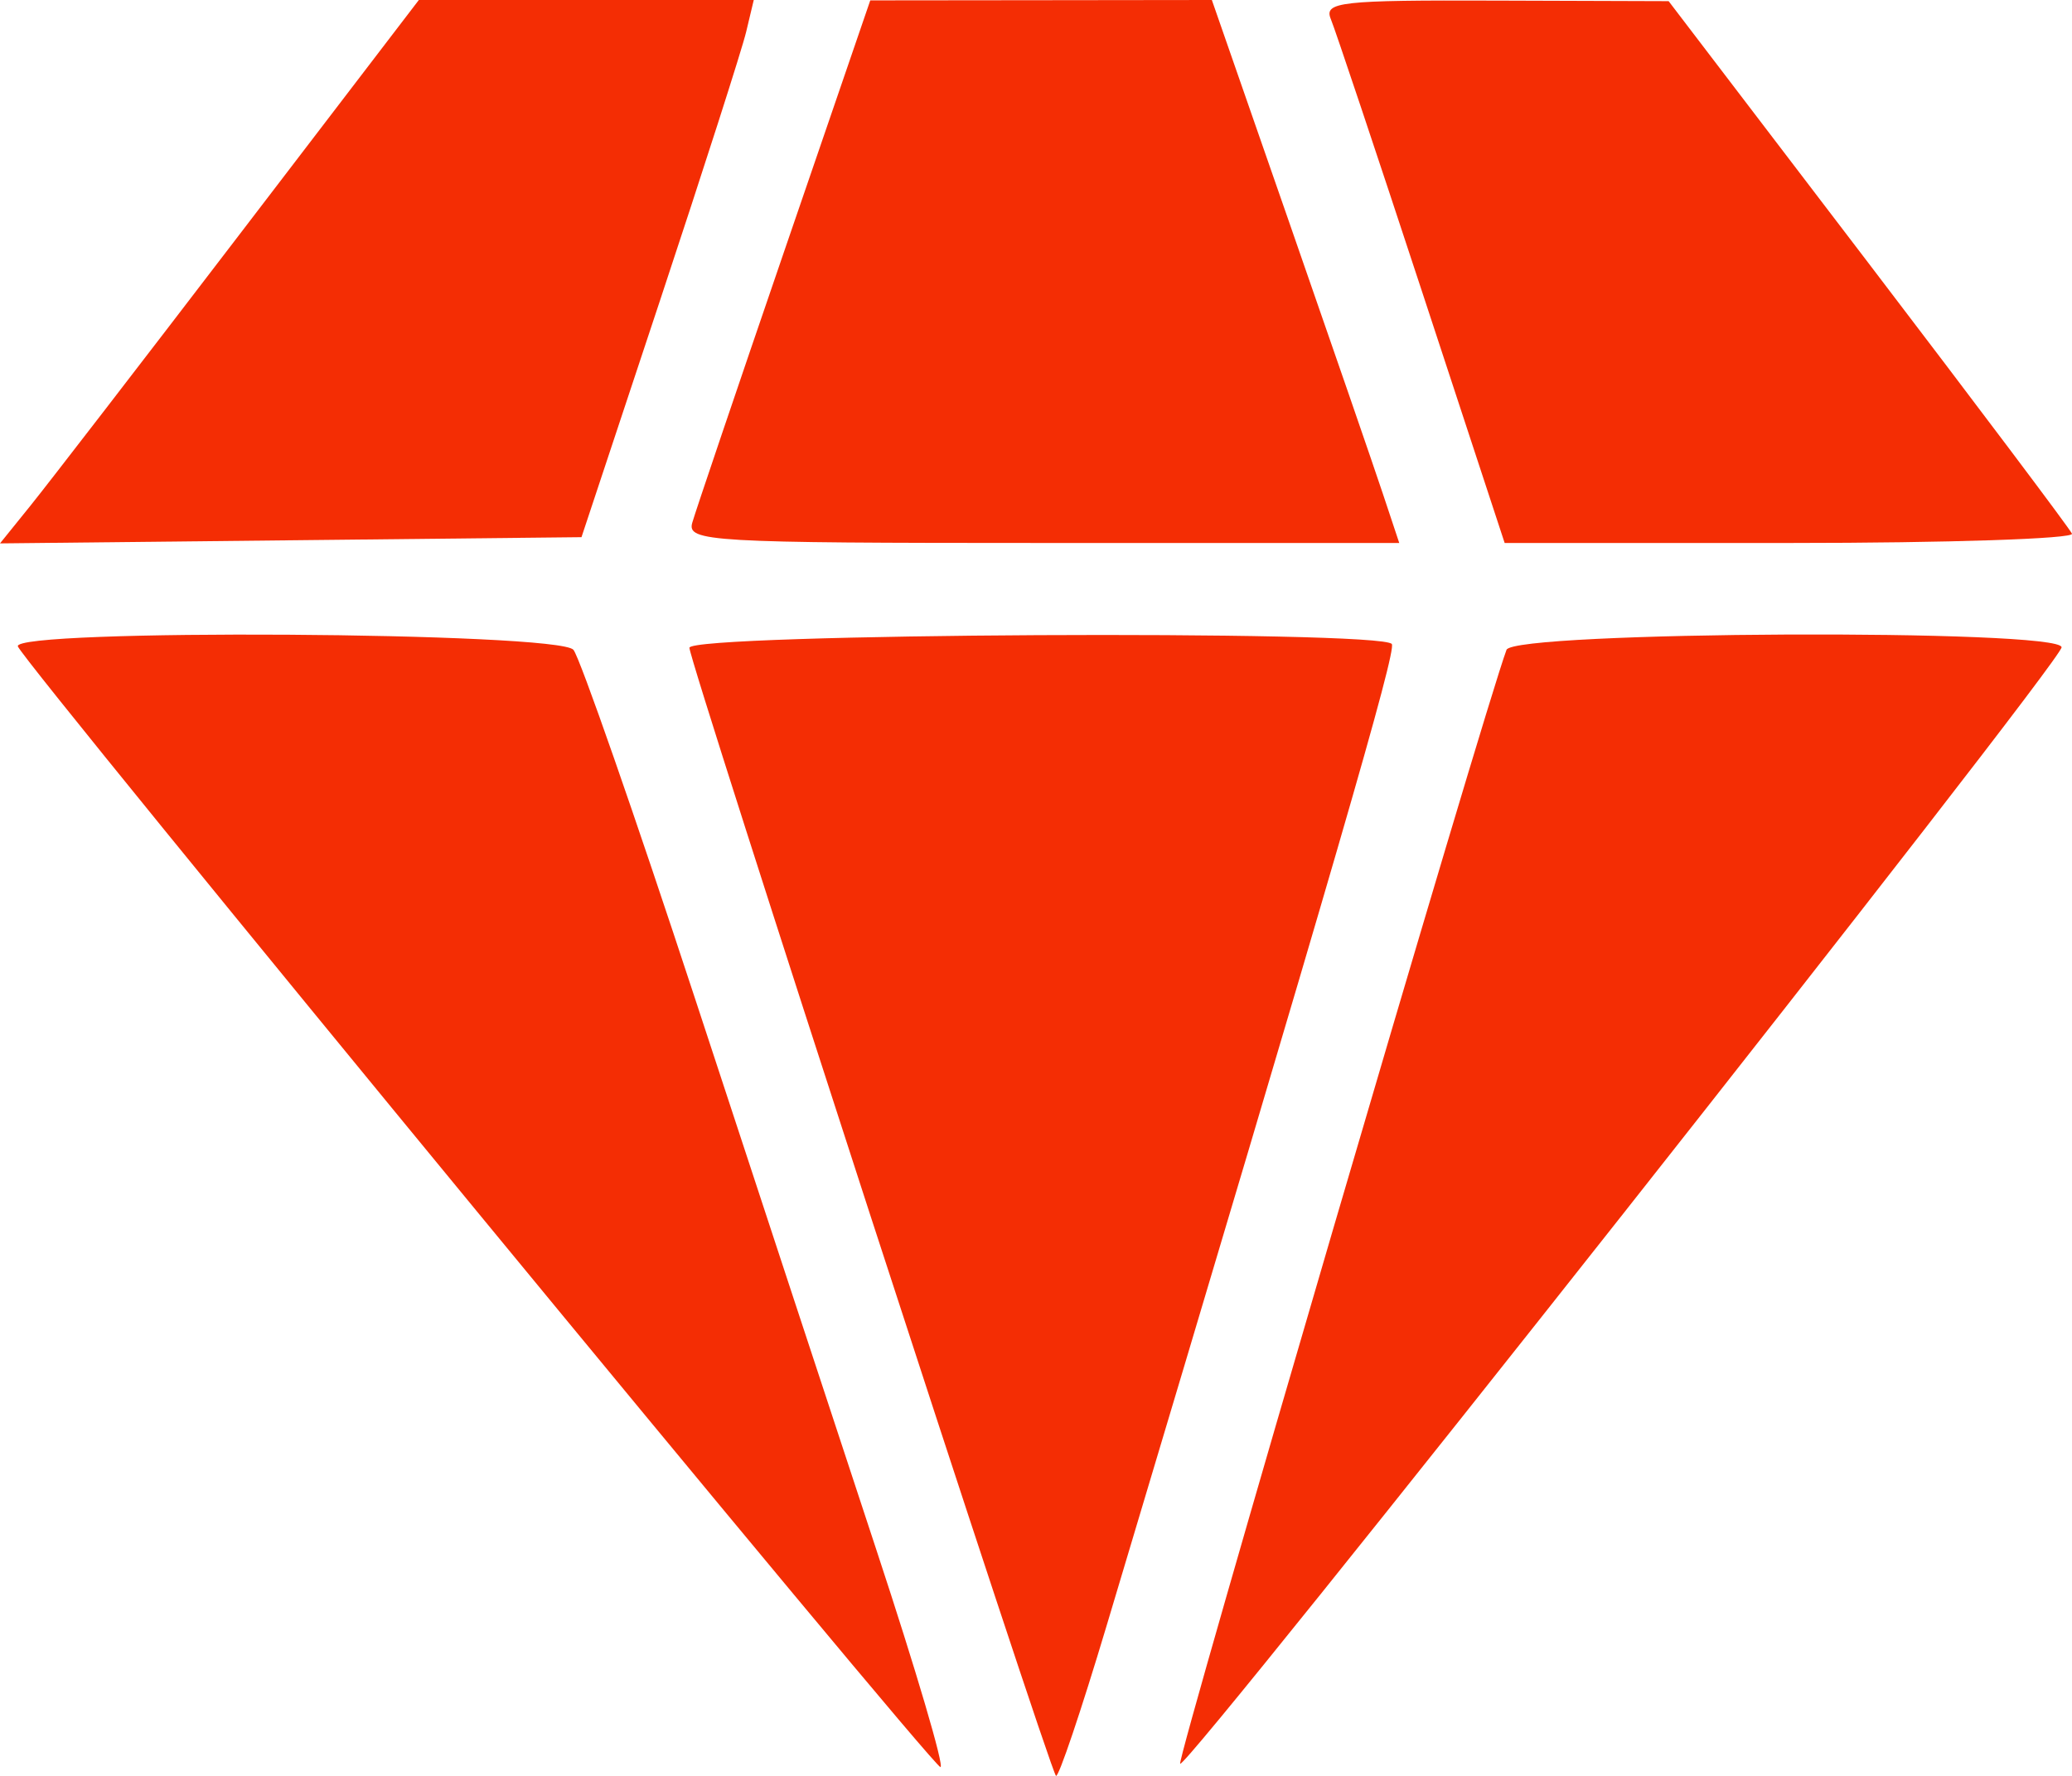
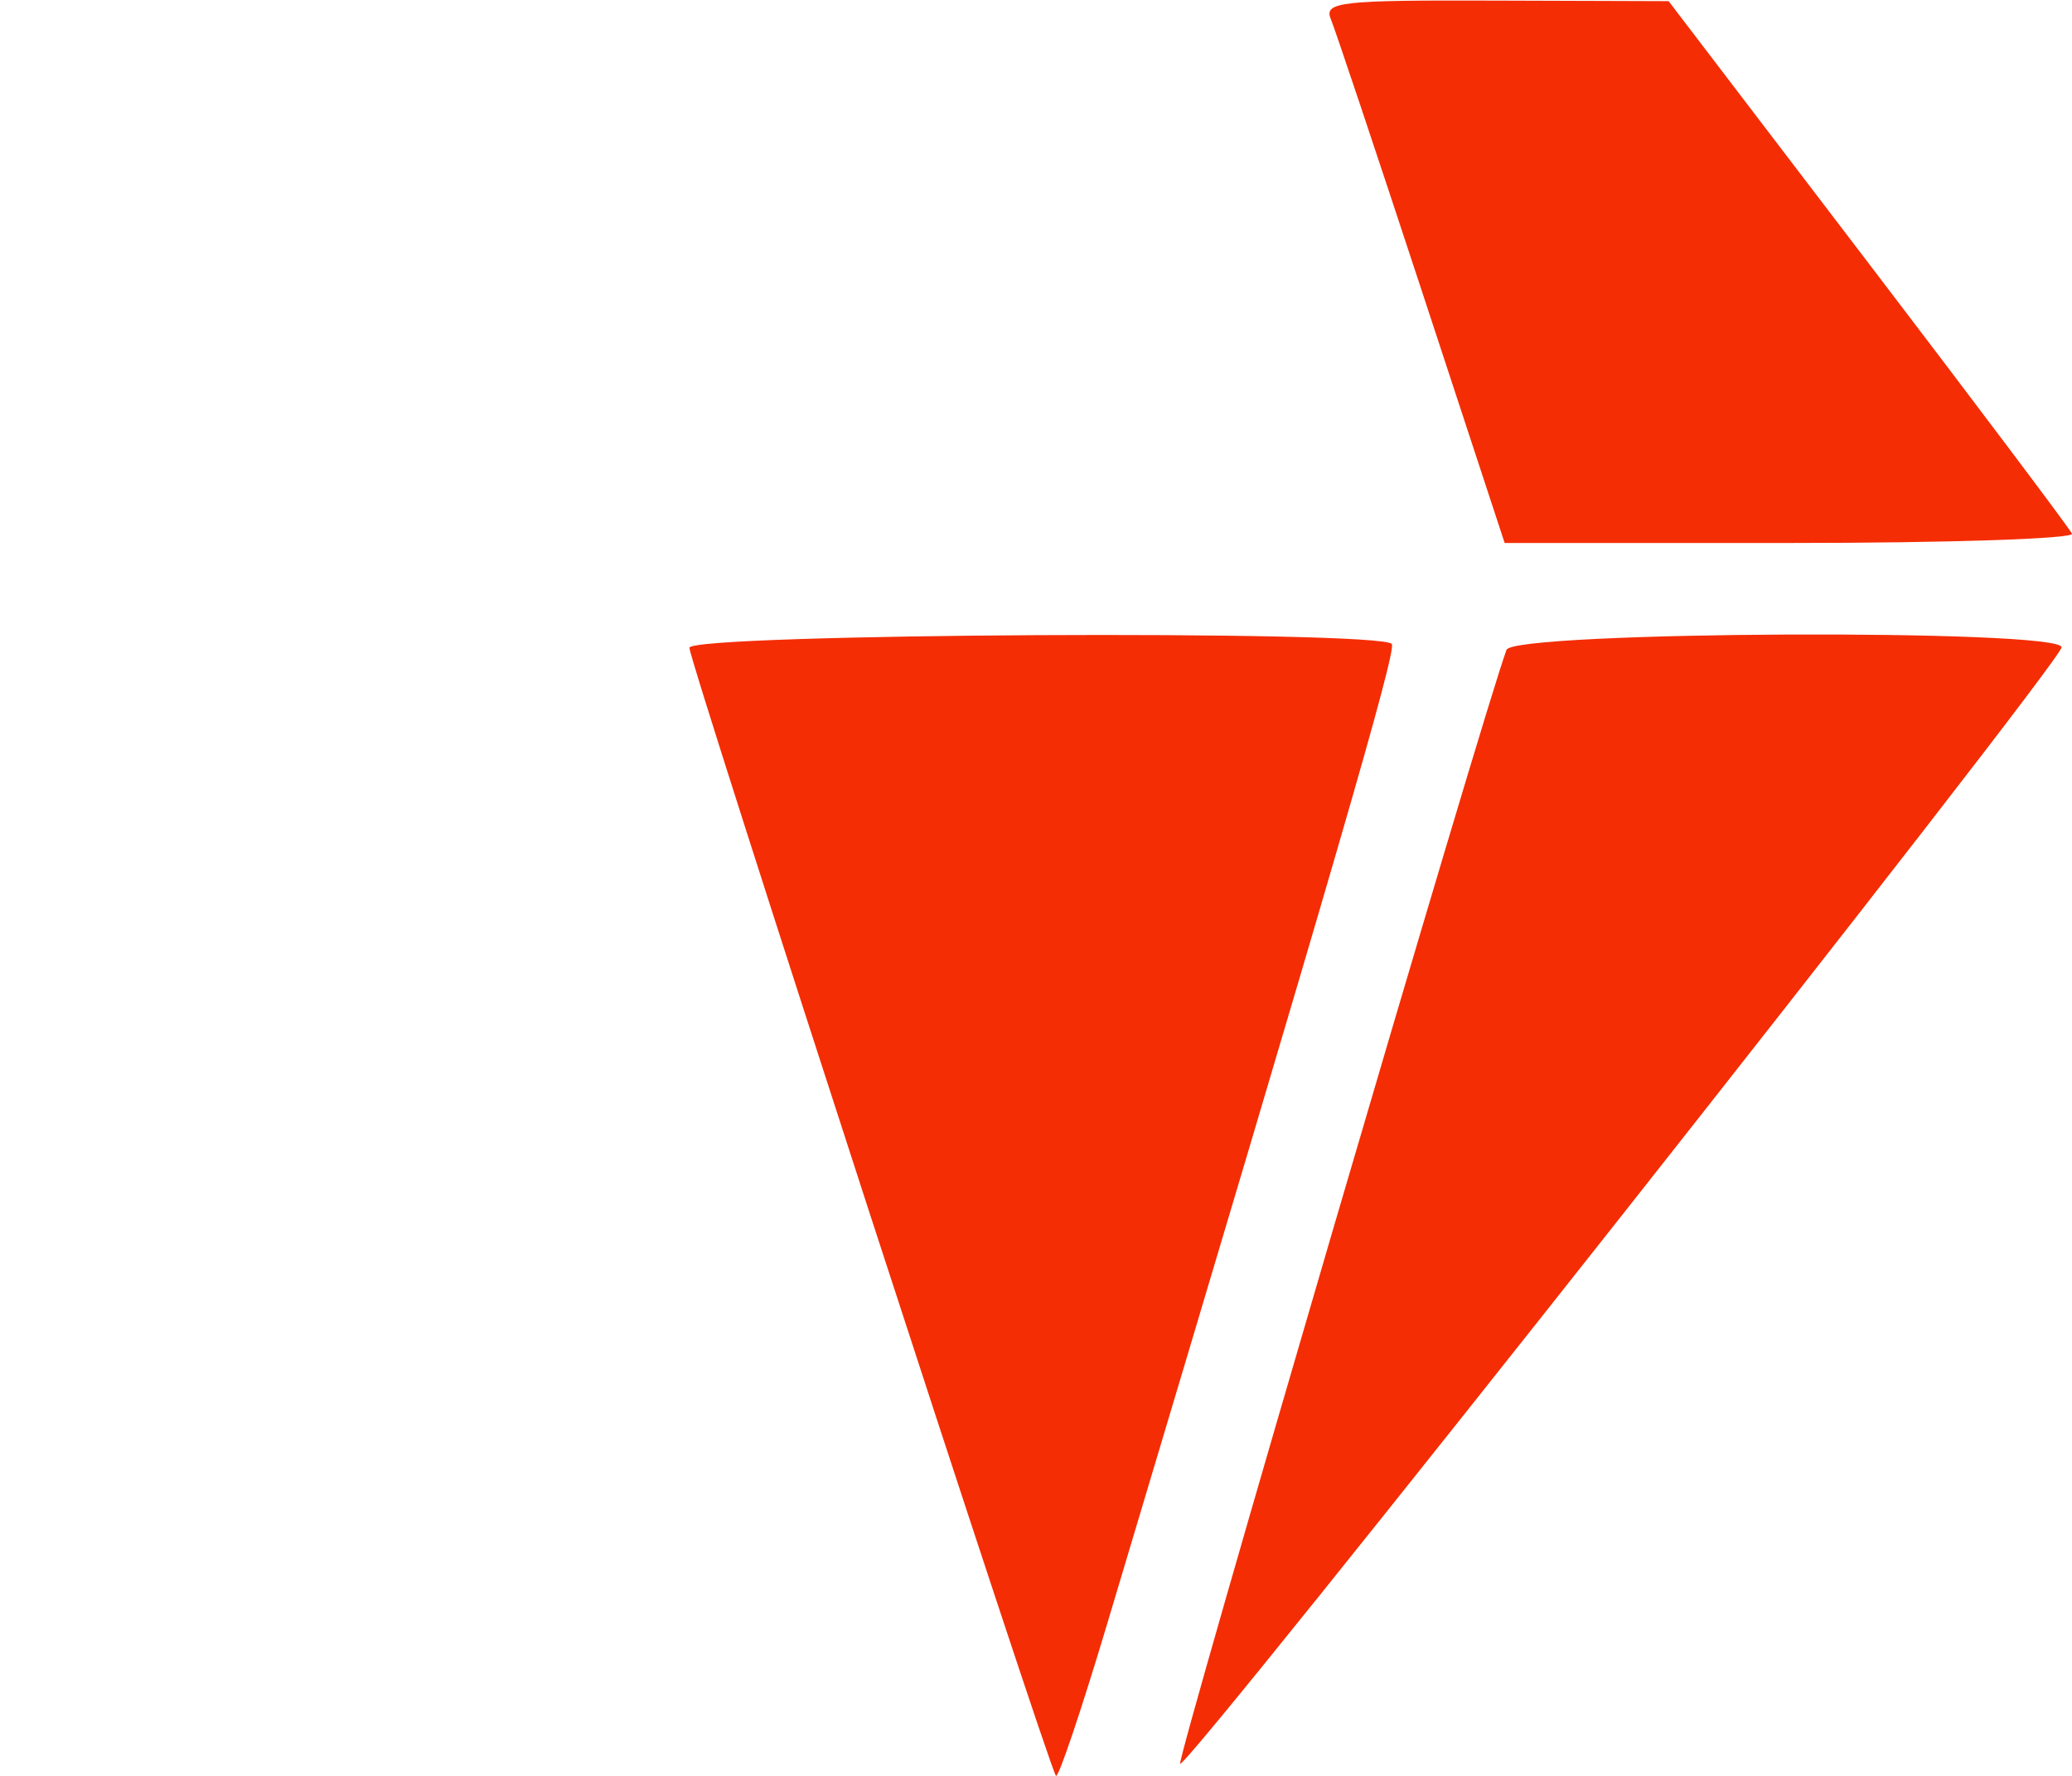
<svg xmlns="http://www.w3.org/2000/svg" width="70" height="60" viewBox="0 0 70 60" fill="none">
-   <path d="M1.03 17.083C1.597 16.382 4.781 12.251 8.105 7.904L14.15 0H19.807H25.465L25.209 1.073C25.069 1.664 23.759 5.747 22.299 10.148L19.645 18.149L9.822 18.254L0 18.359L1.03 17.083Z" fill="#F42D04" />
-   <path d="M23.387 17.661C23.494 17.286 24.891 13.161 26.491 8.496L29.401 0.013L35.171 0.007L40.941 0L43.555 7.513C44.993 11.646 46.417 15.774 46.72 16.686L47.272 18.345H35.232C23.973 18.345 23.205 18.3 23.387 17.661Z" fill="#F42D04" />
  <path d="M48.03 9.816C46.488 5.125 45.107 0.998 44.96 0.644C44.72 0.064 45.276 0.002 50.533 0.02L56.373 0.039L63.116 8.878C66.824 13.74 69.922 17.858 69.999 18.031C70.076 18.203 65.796 18.345 60.486 18.345H50.833L48.03 9.816Z" fill="#F42D04" />
-   <path d="M31.771 59.703C31.485 59.687 0.834 22.451 0.604 21.84C0.377 21.237 18.877 21.35 19.373 21.955C19.593 22.223 21.445 27.536 23.489 33.762C25.533 39.987 28.291 48.374 29.619 52.399C30.947 56.424 31.916 59.711 31.771 59.703Z" fill="#F42D04" />
  <path d="M35.675 59.998C35.449 59.789 23.291 22.371 23.291 21.886C23.291 21.4 46.723 21.276 47.021 21.76C47.177 22.012 45.138 29.032 37.378 54.951C36.524 57.803 35.758 60.075 35.675 59.998Z" fill="#F42D04" />
  <path d="M39.87 59.59C39.74 59.47 50.135 23.986 50.896 21.955C51.132 21.323 69.648 21.239 69.648 21.87C69.648 22.372 40.099 59.802 39.87 59.59Z" fill="#F42D04" />
</svg>